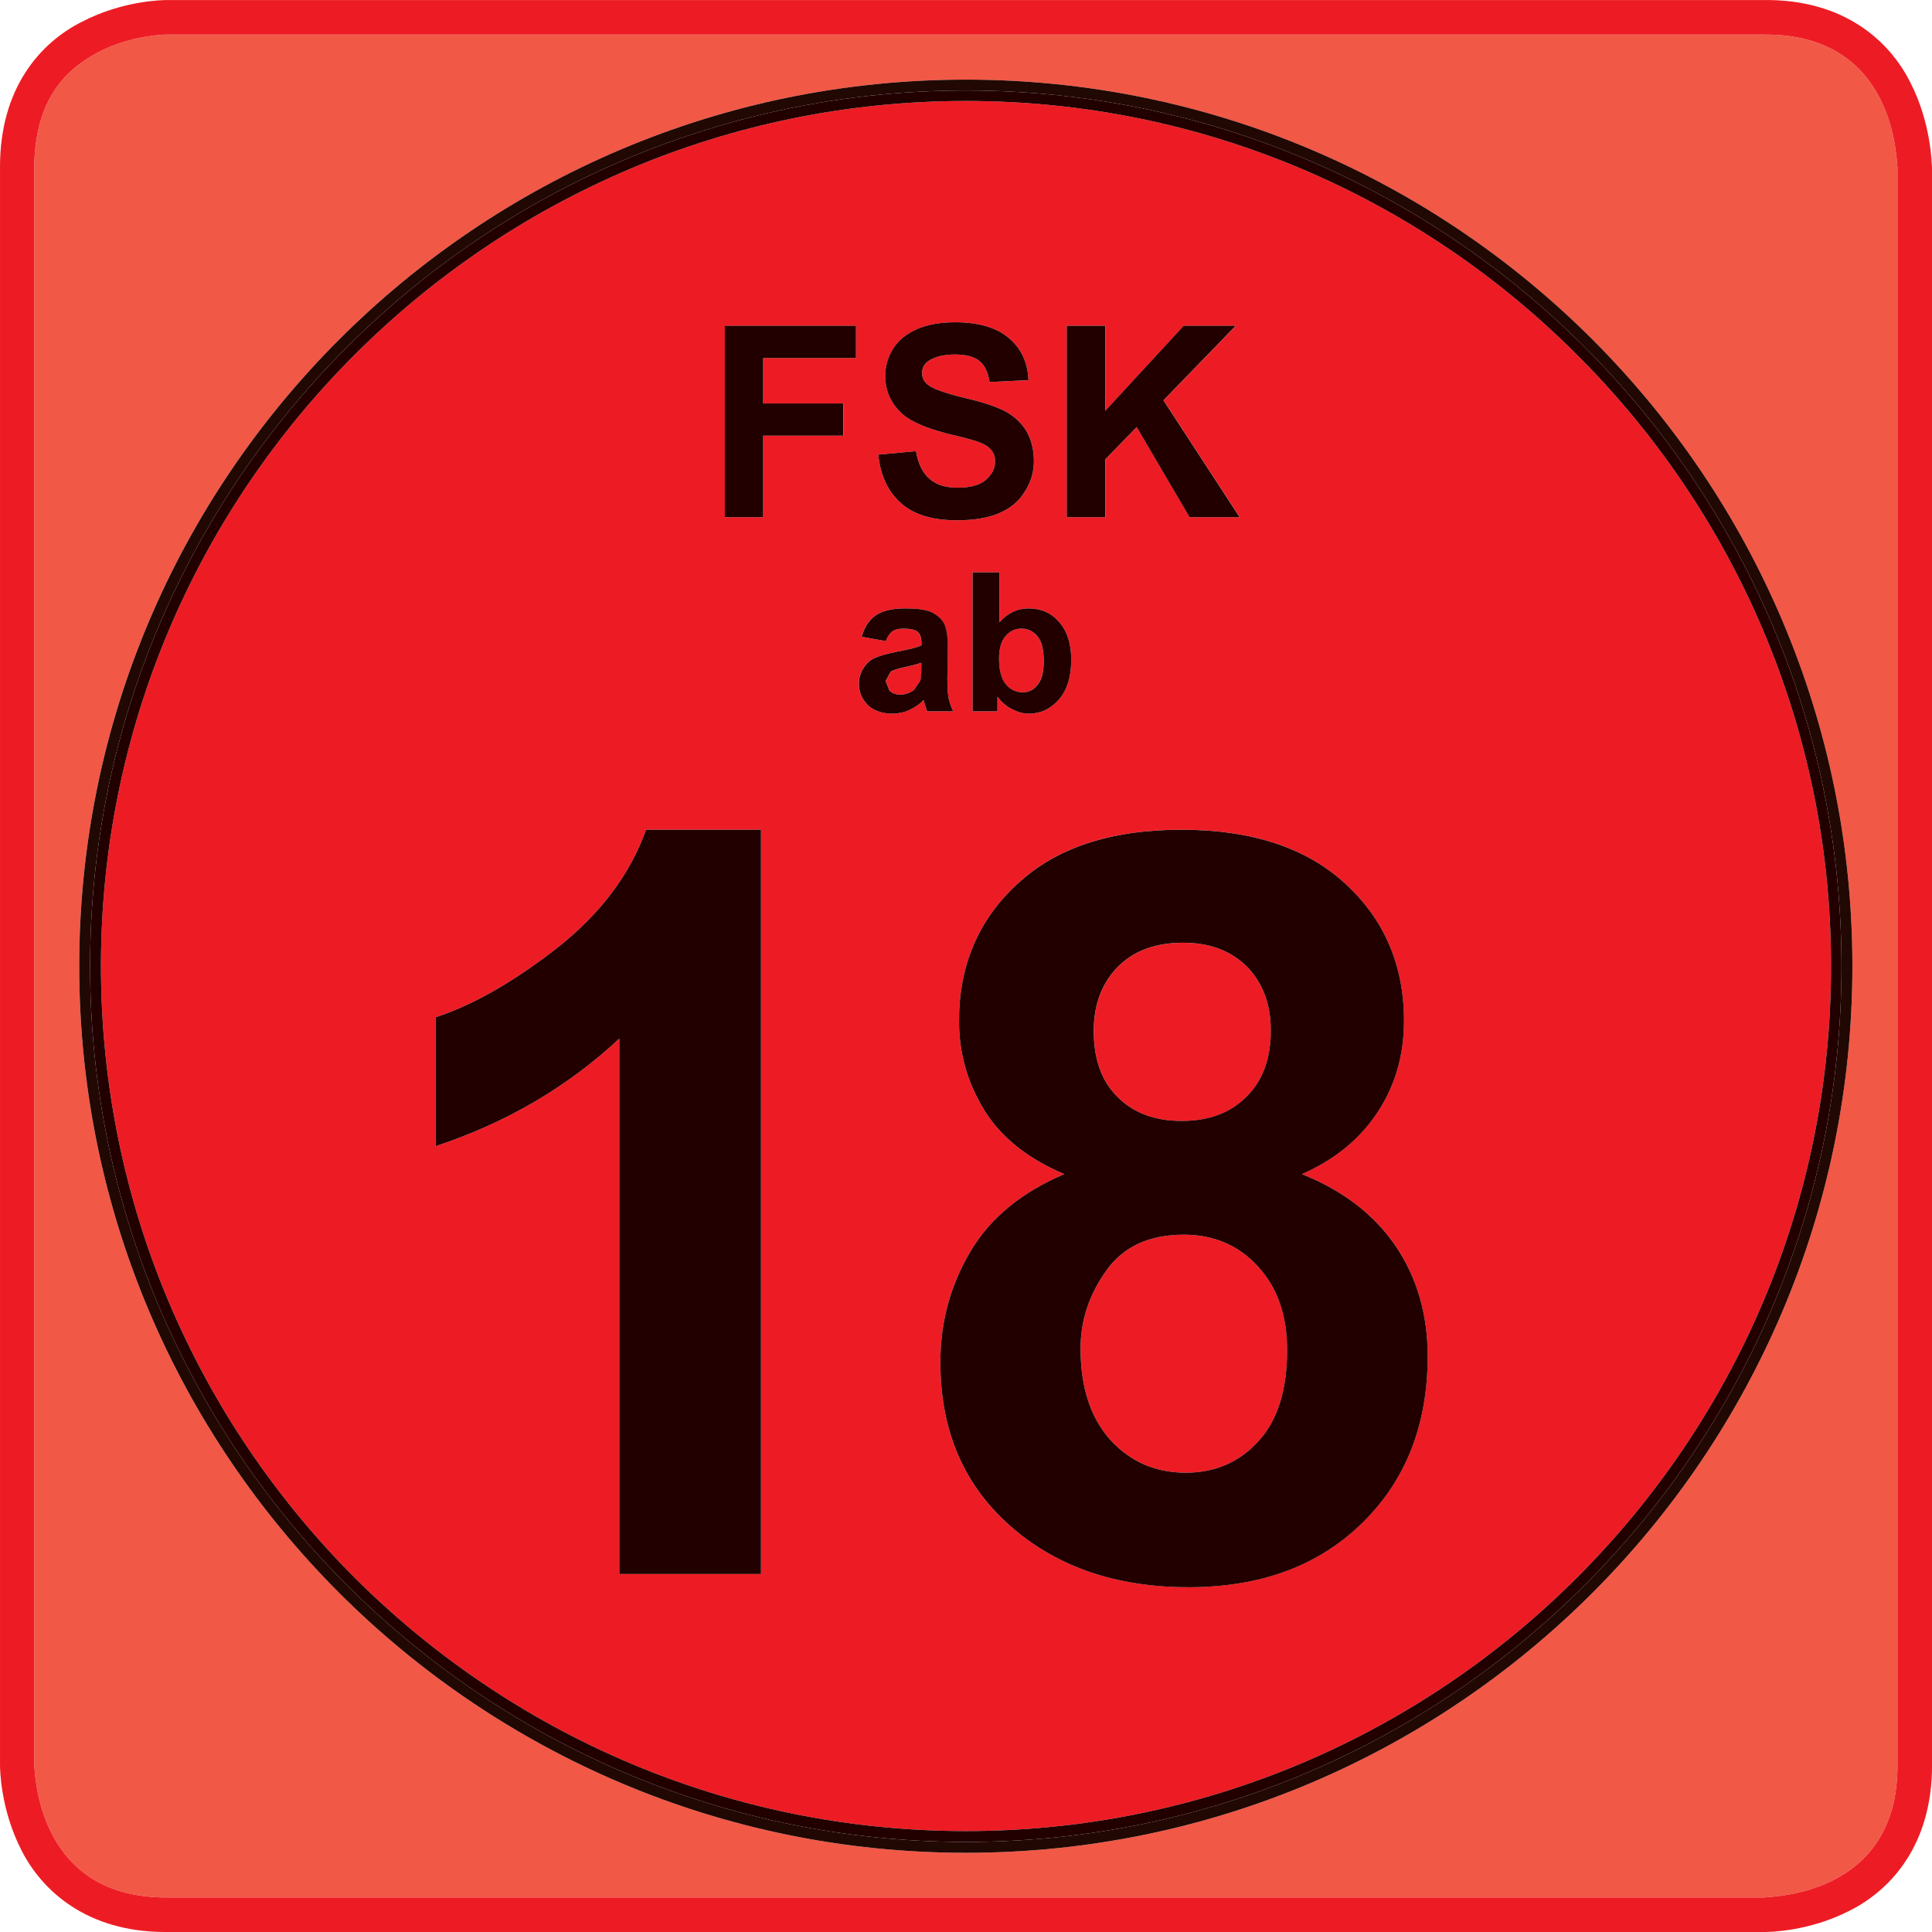
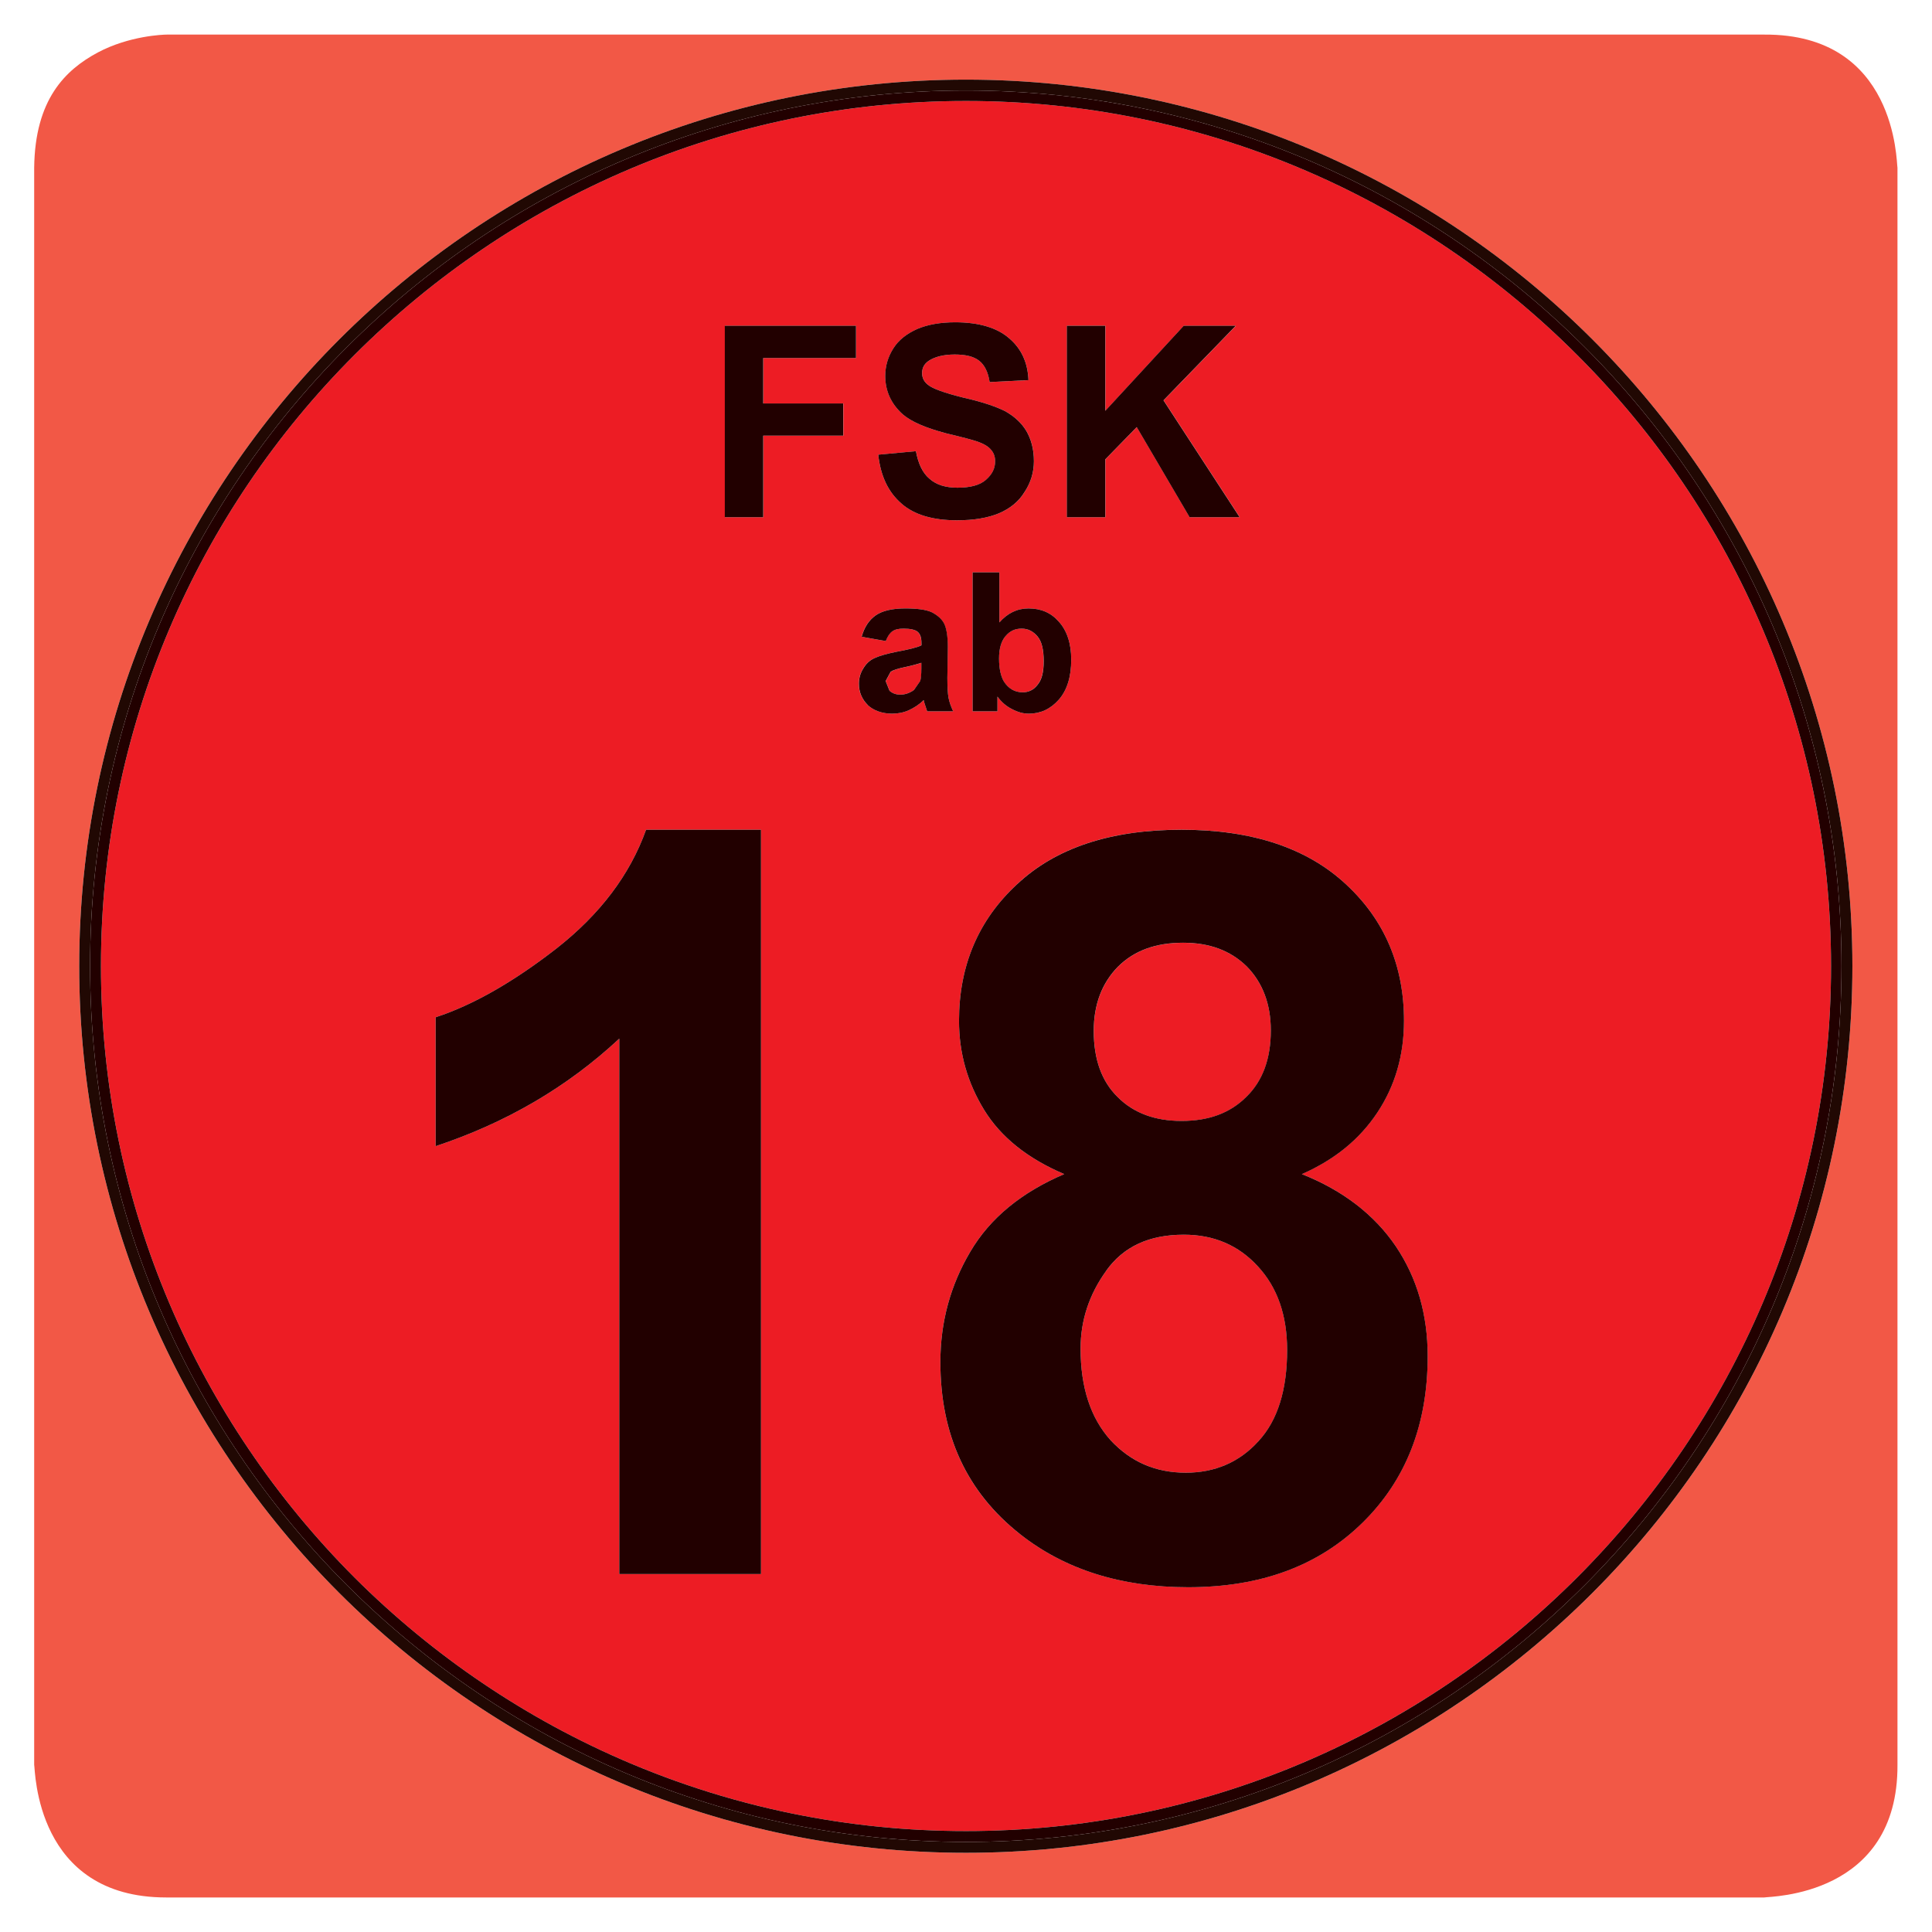
<svg xmlns="http://www.w3.org/2000/svg" width="171.525mm" height="171.525mm" viewBox="0 0 171.525 171.525" version="1.1" id="svg8">
  <defs id="defs2">
    <clipPath clipPathUnits="userSpaceOnUse" id="clipPath26">
-       <path d="M 0,44.787 H 44.787 V 0 H 0 Z" id="path24" />
-     </clipPath>
+       </clipPath>
    <clipPath clipPathUnits="userSpaceOnUse" id="clipPath34">
      <path d="M 0.397,44.39 H 44.39 V 0.398 H 0.397 Z" id="path32" />
    </clipPath>
  </defs>
  <g id="layer1" transform="translate(-74.834,-21.788)">
    <g id="g262" transform="matrix(3.83,0,0,-3.83,74.835,193.314)">
      <path d="M 0.792,3.879 V 40.896 c 0.018,1.584 0.72,2.268 1.476,2.673 0.729,0.387 1.512,0.414 1.602,0.414 h 0.009 37.018 c 3.068,0.018 3.06,-2.952 3.087,-3.087 V 3.879 C 44.001,0.819 41.031,0.828 40.897,0.801 H 3.879 c -0.009,0 -0.018,0 -0.028,0 -3.032,0 -3.032,2.943 -3.059,3.078 m 21.6,-2.043 c 11.331,0 20.547,9.216 20.547,20.556 0,11.331 -9.217,20.547 -20.547,20.547 -11.34,0 -20.556,-9.216 -20.556,-20.547 h 0.252 -0.252 c 0,-11.34 9.216,-20.556 20.556,-20.556" style="fill:#f25846;fill-opacity:1;fill-rule:nonzero;stroke:none" id="path264" />
-       <path d="M 3.879,0 H 3.834 C 2.016,0 0.972,0.954 0.495,1.899 0.009,2.853 0,3.772 0,3.879 V 40.896 c -0.009,1.854 0.945,2.907 1.899,3.384 0.954,0.495 1.872,0.504 1.98,0.504 v -0.396 0.396 h 37.018 c 1.853,0.018 2.906,-0.954 3.384,-1.908 0.485,-0.945 0.495,-1.872 0.504,-1.98 V 3.879 C 44.793,2.025 43.83,0.972 42.876,0.495 41.931,0.009 41.004,0 40.897,0 H 3.879 M 2.268,43.569 C 1.512,43.164 0.81,42.48 0.792,40.896 V 3.879 C 0.819,3.744 0.819,0.783 3.879,0.801 h 37.018 c 0.135,0.027 3.104,0.018 3.087,3.078 V 40.896 c -0.027,0.135 -0.019,3.105 -3.087,3.087 H 3.879 3.87 c -0.09,0 -0.873,-0.027 -1.602,-0.414" style="fill:#ed1c24;fill-opacity:1;fill-rule:nonzero;stroke:none" id="path266" />
      <path d="m 8.217,8.217 c -3.627,3.636 -5.877,8.641 -5.877,14.175 H 2.088 2.34 c 0,5.526 2.25,10.539 5.877,14.166 3.636,3.636 8.64,5.886 14.175,5.886 5.526,0 10.539,-2.25 14.165,-5.886 3.637,-3.627 5.887,-8.64 5.887,-14.166 0,-5.535 -2.25,-10.54 -5.887,-14.175 -3.627,-3.627 -8.64,-5.877 -14.165,-5.877 -5.535,0 -10.539,2.25 -14.175,5.877 M 23.58,24.291 C 22.68,23.463 22.23,22.401 22.23,21.123 c 0,-0.756 0.198,-1.44 0.585,-2.07 0.387,-0.63 1.008,-1.125 1.854,-1.484 -0.99,-0.424 -1.719,-1.018 -2.178,-1.801 -0.459,-0.773 -0.693,-1.629 -0.693,-2.556 0,-1.692 0.612,-3.015 1.845,-3.987 1.035,-0.818 2.341,-1.232 3.897,-1.232 1.683,0 3.025,0.495 4.041,1.494 1.008,0.989 1.512,2.276 1.512,3.86 0,0.963 -0.243,1.81 -0.737,2.547 -0.495,0.729 -1.225,1.297 -2.179,1.675 0.756,0.333 1.332,0.801 1.746,1.422 0.414,0.621 0.621,1.332 0.621,2.133 0,1.278 -0.45,2.34 -1.35,3.168 -0.9,0.837 -2.169,1.26 -3.808,1.26 -1.647,0 -2.916,-0.423 -3.807,-1.26 M 14.355,8.298 h 3.285 v 17.253 h -2.664 C 14.598,24.498 13.905,23.589 12.897,22.797 11.889,22.014 10.953,21.483 10.098,21.204 v -2.988 c 1.629,0.54 3.051,1.368 4.257,2.493 V 8.298 m 9.099,20.052 c 0.135,-0.072 0.261,-0.108 0.396,-0.108 0.271,0 0.504,0.108 0.693,0.324 0.189,0.216 0.288,0.522 0.288,0.927 0,0.378 -0.099,0.675 -0.288,0.882 -0.18,0.207 -0.414,0.306 -0.702,0.306 -0.261,0 -0.485,-0.108 -0.675,-0.324 v 1.161 h -0.621 v -3.222 h 0.576 v 0.342 c 0.09,-0.126 0.207,-0.225 0.333,-0.288 m -2.187,1.791 c 0.063,-0.054 0.09,-0.135 0.09,-0.261 V 29.826 C 21.249,29.772 21.051,29.727 20.763,29.673 20.547,29.628 20.385,29.583 20.268,29.529 20.151,29.475 20.07,29.394 20.007,29.286 c -0.063,-0.099 -0.099,-0.216 -0.099,-0.351 0,-0.198 0.072,-0.36 0.207,-0.495 0.135,-0.126 0.333,-0.198 0.567,-0.198 0.135,0 0.27,0.027 0.387,0.081 0.117,0.054 0.234,0.126 0.342,0.234 l 0.018,-0.072 0.063,-0.189 h 0.603 c -0.054,0.117 -0.09,0.216 -0.108,0.315 -0.018,0.099 -0.027,0.252 -0.027,0.459 l 0.009,0.72 c 0,0.261 -0.036,0.45 -0.09,0.549 -0.054,0.099 -0.144,0.18 -0.279,0.252 -0.135,0.063 -0.342,0.09 -0.621,0.09 -0.297,0 -0.531,-0.054 -0.684,-0.162 -0.153,-0.108 -0.261,-0.27 -0.324,-0.495 l 0.558,-0.099 c 0.045,0.108 0.09,0.18 0.153,0.225 0.063,0.045 0.144,0.063 0.261,0.063 0.162,0 0.27,-0.027 0.324,-0.072 m -0.909,4.104 c 0.054,-0.495 0.234,-0.873 0.54,-1.134 0.297,-0.261 0.729,-0.387 1.287,-0.387 0.387,0 0.711,0.054 0.972,0.162 0.252,0.108 0.459,0.27 0.594,0.495 0.143,0.216 0.216,0.459 0.216,0.711 0,0.279 -0.062,0.513 -0.18,0.711 -0.117,0.189 -0.279,0.333 -0.486,0.45 -0.216,0.108 -0.531,0.216 -0.972,0.315 -0.432,0.108 -0.711,0.207 -0.819,0.297 -0.09,0.072 -0.135,0.162 -0.135,0.27 0,0.117 0.045,0.207 0.144,0.279 0.144,0.099 0.351,0.153 0.612,0.153 0.252,0 0.441,-0.045 0.567,-0.144 0.126,-0.099 0.207,-0.261 0.243,-0.495 l 0.9,0.045 c -0.018,0.405 -0.162,0.729 -0.45,0.972 -0.278,0.243 -0.702,0.369 -1.25,0.369 -0.342,0 -0.639,-0.054 -0.873,-0.153 -0.243,-0.108 -0.432,-0.252 -0.558,-0.45 -0.126,-0.198 -0.189,-0.414 -0.189,-0.639 0,-0.351 0.135,-0.648 0.405,-0.891 0.198,-0.171 0.531,-0.315 1.008,-0.441 0.378,-0.09 0.612,-0.153 0.72,-0.189 0.153,-0.054 0.261,-0.117 0.324,-0.198 0.063,-0.072 0.09,-0.162 0.09,-0.261 0,-0.171 -0.072,-0.306 -0.216,-0.432 -0.144,-0.126 -0.369,-0.18 -0.657,-0.18 -0.27,0 -0.486,0.063 -0.648,0.207 -0.162,0.135 -0.261,0.351 -0.315,0.639 l -0.873,-0.081 m 8.379,-1.449 -1.765,2.709 1.675,1.728 H 27.441 L 25.623,35.262 v 1.971 h -0.891 v -4.437 h 0.891 v 1.341 l 0.729,0.747 1.225,-2.088 h 1.161 v 0 m -11.934,0 h 0.891 v 1.89 h 1.854 v 0.747 h -1.854 v 1.053 h 2.151 v 0.747 h -3.042 v -4.437 m 8.937,-21.393 c -0.459,0.513 -0.693,1.215 -0.693,2.124 0,0.647 0.198,1.251 0.594,1.8 0.397,0.558 0.99,0.837 1.801,0.837 0.692,0 1.269,-0.243 1.719,-0.738 0.45,-0.485 0.675,-1.134 0.675,-1.935 0,-0.918 -0.216,-1.629 -0.666,-2.115 -0.441,-0.486 -1.008,-0.729 -1.683,-0.729 -0.702,0 -1.278,0.252 -1.746,0.756 m 0.171,7.946 c -0.378,0.369 -0.559,0.883 -0.559,1.539 0,0.612 0.19,1.107 0.559,1.485 0.378,0.378 0.882,0.558 1.512,0.558 0.612,0 1.099,-0.18 1.476,-0.549 0.368,-0.378 0.558,-0.873 0.558,-1.484 0,-0.657 -0.189,-1.171 -0.567,-1.539 -0.378,-0.378 -0.873,-0.559 -1.503,-0.559 -0.611,0 -1.106,0.181 -1.476,0.549 m -5.292,9.423 -0.09,0.225 0.117,0.216 c 0.054,0.036 0.162,0.072 0.333,0.108 0.171,0.036 0.297,0.072 0.378,0.099 v -0.126 c 0,-0.144 -0.009,-0.243 -0.027,-0.297 L 21.186,28.791 c -0.099,-0.072 -0.207,-0.108 -0.315,-0.108 -0.099,0 -0.18,0.027 -0.252,0.09 m 2.655,0.207 c -0.072,0.117 -0.117,0.297 -0.117,0.54 0,0.234 0.054,0.405 0.152,0.522 0.1,0.117 0.217,0.171 0.369,0.171 0.153,0 0.271,-0.063 0.369,-0.18 0.1,-0.117 0.144,-0.306 0.144,-0.576 0,-0.252 -0.045,-0.432 -0.144,-0.549 -0.09,-0.117 -0.207,-0.171 -0.342,-0.171 -0.18,0 -0.324,0.081 -0.432,0.243" style="fill:#ed1c24;fill-opacity:1;fill-rule:nonzero;stroke:none" id="path268" />
      <path d="m 1.836,22.392 h 0.252 c 0,-11.196 9.108,-20.304 20.304,-20.304 11.187,0 20.294,9.108 20.294,20.304 0,11.196 -9.107,20.295 -20.294,20.295 -11.196,0 -20.304,-9.099 -20.304,-20.295 h -0.252 c 0,11.331 9.216,20.547 20.556,20.547 11.331,0 20.547,-9.216 20.547,-20.547 0,-11.34 -9.217,-20.556 -20.547,-20.556 -11.34,0 -20.556,9.216 -20.556,20.556" style="fill:#210803;fill-opacity:1;fill-rule:nonzero;stroke:none" id="path270" />
      <path d="m 2.088,22.392 h 0.252 c 0,-5.535 2.25,-10.54 5.877,-14.175 3.636,-3.627 8.64,-5.877 14.175,-5.877 5.526,0 10.539,2.25 14.165,5.877 3.637,3.636 5.887,8.641 5.887,14.175 0,5.526 -2.25,10.539 -5.887,14.166 -3.627,3.636 -8.64,5.886 -14.165,5.886 v 0.243 -0.243 c -5.535,0 -10.539,-2.25 -14.175,-5.886 -3.627,-3.627 -5.877,-8.64 -5.877,-14.166 H 2.088 c 0,11.196 9.108,20.295 20.304,20.295 11.187,0 20.294,-9.099 20.294,-20.295 0,-11.196 -9.107,-20.304 -20.294,-20.304 V 2.34 2.088 c -11.196,0 -20.304,9.108 -20.304,20.304" style="fill:#220000;fill-opacity:1;fill-rule:nonzero;stroke:none" id="path272" />
      <path d="m 20.898,33.111 c -0.306,0.261 -0.486,0.639 -0.54,1.134 l 0.873,0.081 c 0.054,-0.288 0.153,-0.504 0.315,-0.639 0.162,-0.144 0.378,-0.207 0.648,-0.207 0.288,0 0.513,0.054 0.657,0.18 0.144,0.126 0.216,0.261 0.216,0.432 0,0.099 -0.027,0.189 -0.09,0.261 -0.063,0.081 -0.171,0.144 -0.324,0.198 -0.108,0.036 -0.342,0.099 -0.72,0.189 -0.477,0.126 -0.81,0.27 -1.008,0.441 -0.27,0.243 -0.405,0.54 -0.405,0.891 0,0.225 0.063,0.441 0.189,0.639 0.126,0.198 0.315,0.342 0.558,0.45 0.234,0.099 0.531,0.153 0.873,0.153 0.549,0 0.972,-0.126 1.25,-0.369 0.288,-0.243 0.433,-0.567 0.45,-0.972 l -0.9,-0.045 c -0.036,0.234 -0.117,0.396 -0.243,0.495 -0.126,0.099 -0.315,0.144 -0.567,0.144 -0.261,0 -0.468,-0.054 -0.612,-0.153 -0.099,-0.072 -0.144,-0.162 -0.144,-0.279 0,-0.108 0.045,-0.198 0.135,-0.27 0.108,-0.09 0.387,-0.189 0.819,-0.297 0.441,-0.099 0.756,-0.207 0.972,-0.315 0.207,-0.117 0.369,-0.261 0.486,-0.45 0.117,-0.198 0.18,-0.432 0.18,-0.711 0,-0.252 -0.072,-0.495 -0.216,-0.711 -0.135,-0.225 -0.342,-0.387 -0.594,-0.495 -0.261,-0.108 -0.585,-0.162 -0.972,-0.162 -0.558,0 -0.99,0.126 -1.287,0.387 m 6.678,-0.315 -1.225,2.088 -0.729,-0.747 v -1.341 h -0.891 v 4.437 h 0.891 v -1.971 l 1.818,1.971 h 1.206 l -1.675,-1.728 1.765,-2.709 h -1.161 m -10.773,0 v 4.437 h 3.042 v -0.747 h -2.151 v -1.053 h 1.854 V 34.686 h -1.854 v -1.89 h -0.891" style="fill:#220000;fill-opacity:1;fill-rule:nonzero;stroke:none" id="path274" />
      <path d="m 23.454,28.35 c -0.126,0.063 -0.243,0.162 -0.333,0.288 v -0.342 h -0.576 v 3.222 h 0.621 v -1.161 c 0.19,0.216 0.414,0.324 0.675,0.324 0.288,0 0.522,-0.099 0.702,-0.306 0.189,-0.207 0.288,-0.504 0.288,-0.882 0,-0.405 -0.099,-0.711 -0.288,-0.927 -0.19,-0.216 -0.423,-0.324 -0.693,-0.324 -0.135,0 -0.261,0.036 -0.396,0.108 m -0.144,1.692 c -0.099,-0.117 -0.152,-0.288 -0.152,-0.522 0,-0.243 0.045,-0.423 0.117,-0.54 0.107,-0.162 0.252,-0.243 0.432,-0.243 0.135,0 0.252,0.054 0.342,0.171 0.1,0.117 0.144,0.297 0.144,0.549 0,0.27 -0.045,0.459 -0.144,0.576 -0.099,0.117 -0.216,0.18 -0.369,0.18 -0.152,0 -0.27,-0.054 -0.369,-0.171 m -3.194,-1.602 c -0.135,0.135 -0.207,0.297 -0.207,0.495 0,0.135 0.036,0.252 0.099,0.351 0.063,0.108 0.144,0.189 0.261,0.243 0.117,0.054 0.279,0.099 0.495,0.144 0.288,0.054 0.486,0.099 0.594,0.153 v 0.054 c 0,0.126 -0.027,0.207 -0.09,0.261 -0.054,0.045 -0.162,0.072 -0.324,0.072 -0.117,0 -0.198,-0.018 -0.261,-0.063 -0.063,-0.045 -0.108,-0.117 -0.153,-0.225 l -0.558,0.099 c 0.063,0.225 0.171,0.387 0.324,0.495 0.153,0.108 0.387,0.162 0.684,0.162 0.279,0 0.486,-0.027 0.621,-0.09 0.135,-0.072 0.225,-0.153 0.279,-0.252 0.054,-0.099 0.09,-0.288 0.09,-0.549 L 21.96,29.07 c 0,-0.207 0.009,-0.36 0.027,-0.459 0.018,-0.099 0.054,-0.198 0.108,-0.315 h -0.603 l -0.063,0.189 -0.018,0.072 c -0.108,-0.108 -0.225,-0.18 -0.342,-0.234 -0.117,-0.054 -0.252,-0.081 -0.387,-0.081 -0.234,0 -0.432,0.072 -0.567,0.198 m 0.864,0.882 C 20.808,29.286 20.7,29.25 20.646,29.214 l -0.117,-0.216 0.09,-0.225 c 0.072,-0.063 0.153,-0.09 0.252,-0.09 0.108,0 0.216,0.036 0.315,0.108 l 0.144,0.207 c 0.018,0.054 0.027,0.153 0.027,0.297 v 0.126 c -0.081,-0.027 -0.207,-0.063 -0.378,-0.099" style="fill:#220000;fill-opacity:1;fill-rule:nonzero;stroke:none" id="path276" />
      <path d="m 23.643,9.225 c -1.232,0.973 -1.845,2.295 -1.845,3.987 0,0.927 0.234,1.782 0.693,2.556 0.459,0.783 1.188,1.377 2.178,1.801 -0.846,0.359 -1.467,0.855 -1.854,1.484 -0.387,0.63 -0.585,1.315 -0.585,2.07 0,1.278 0.45,2.34 1.35,3.168 0.891,0.837 2.16,1.26 3.807,1.26 1.639,0 2.907,-0.423 3.808,-1.26 0.899,-0.828 1.35,-1.89 1.35,-3.168 0,-0.801 -0.207,-1.512 -0.621,-2.133 -0.414,-0.621 -0.99,-1.089 -1.746,-1.422 0.954,-0.378 1.684,-0.945 2.179,-1.675 0.494,-0.737 0.737,-1.584 0.737,-2.547 0,-1.584 -0.504,-2.871 -1.512,-3.86 -1.017,-0.999 -2.358,-1.494 -4.041,-1.494 -1.557,0 -2.862,0.414 -3.897,1.232 m 1.998,6.103 c -0.396,-0.549 -0.594,-1.152 -0.594,-1.8 0,-0.909 0.234,-1.611 0.693,-2.124 0.468,-0.504 1.044,-0.756 1.746,-0.756 0.675,0 1.241,0.242 1.683,0.729 0.45,0.486 0.666,1.197 0.666,2.115 0,0.801 -0.225,1.449 -0.675,1.935 -0.45,0.495 -1.026,0.738 -1.719,0.738 -0.81,0 -1.404,-0.279 -1.801,-0.837 m 0.271,7.047 c -0.369,-0.378 -0.559,-0.873 -0.559,-1.485 0,-0.656 0.181,-1.17 0.559,-1.539 0.369,-0.368 0.864,-0.549 1.476,-0.549 0.63,0 1.125,0.181 1.503,0.559 0.378,0.368 0.567,0.882 0.567,1.539 0,0.611 -0.189,1.107 -0.558,1.484 -0.378,0.369 -0.864,0.549 -1.476,0.549 -0.63,0 -1.134,-0.18 -1.512,-0.558 M 14.355,8.298 V 20.709 c -1.206,-1.125 -2.628,-1.953 -4.257,-2.493 v 2.988 c 0.855,0.279 1.791,0.81 2.799,1.593 1.008,0.792 1.701,1.701 2.079,2.754 h 2.664 V 8.298 H 14.355" style="fill:#220000;fill-opacity:1;fill-rule:nonzero;stroke:none" id="path278" />
    </g>
  </g>
</svg>